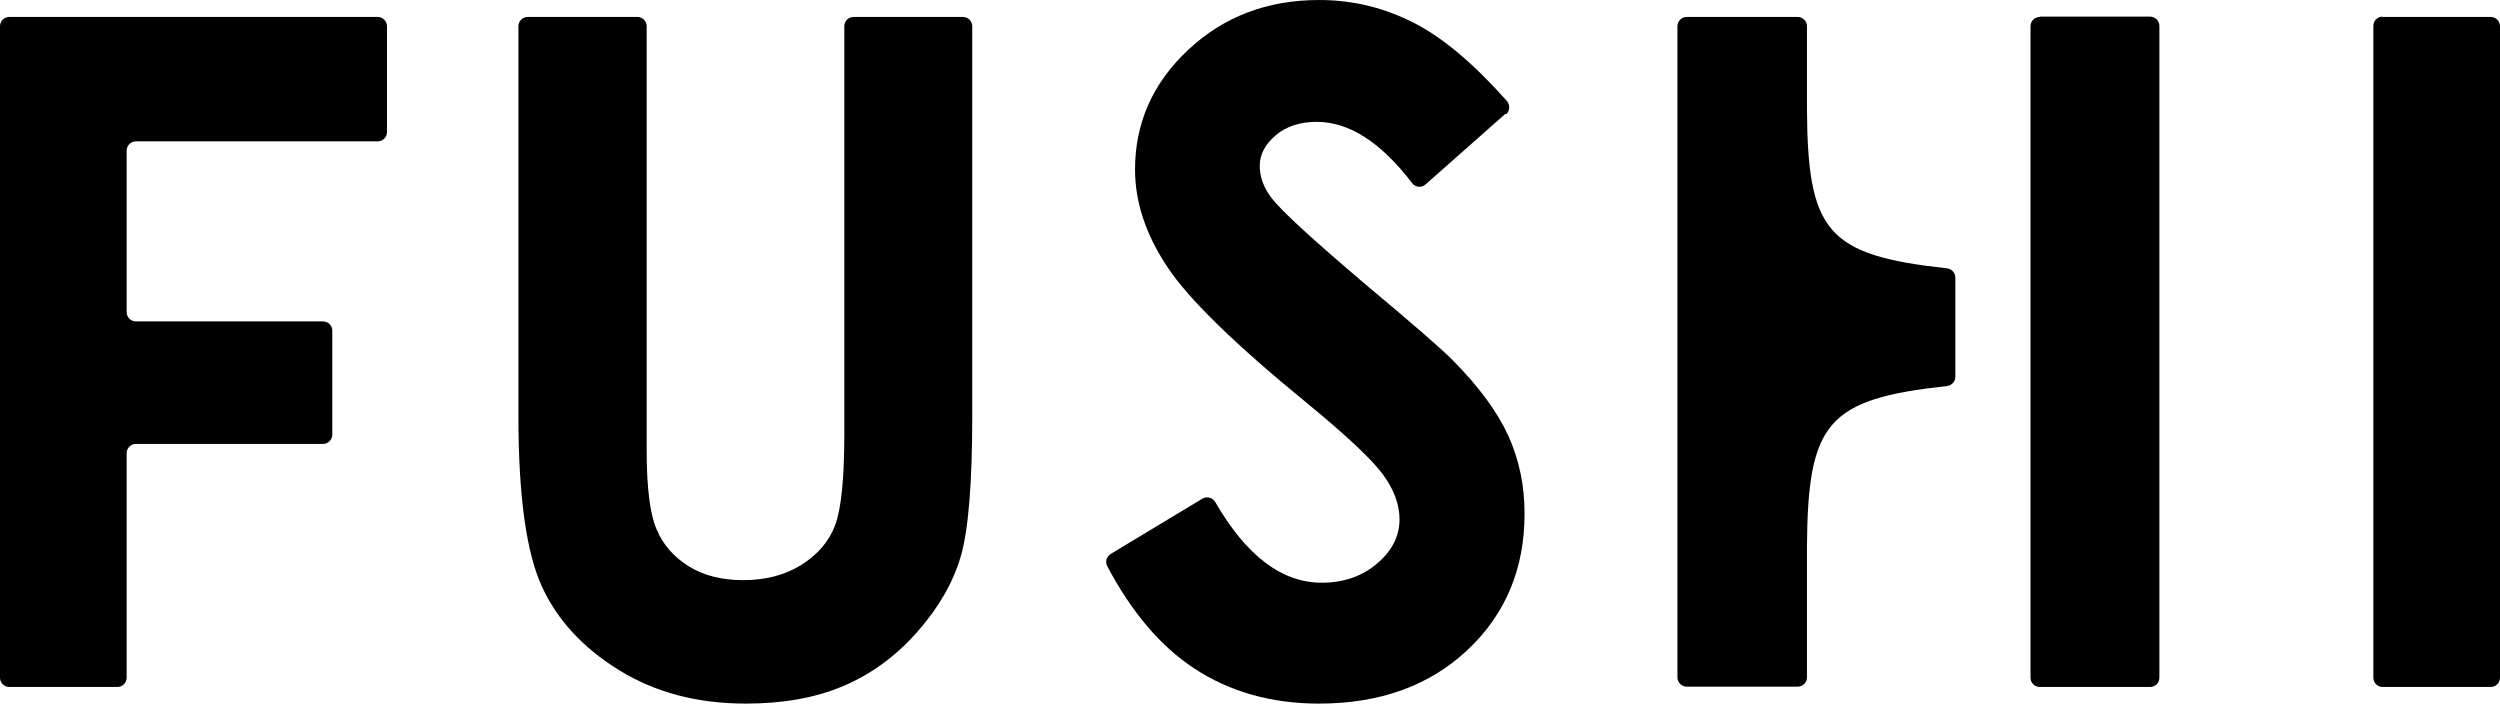
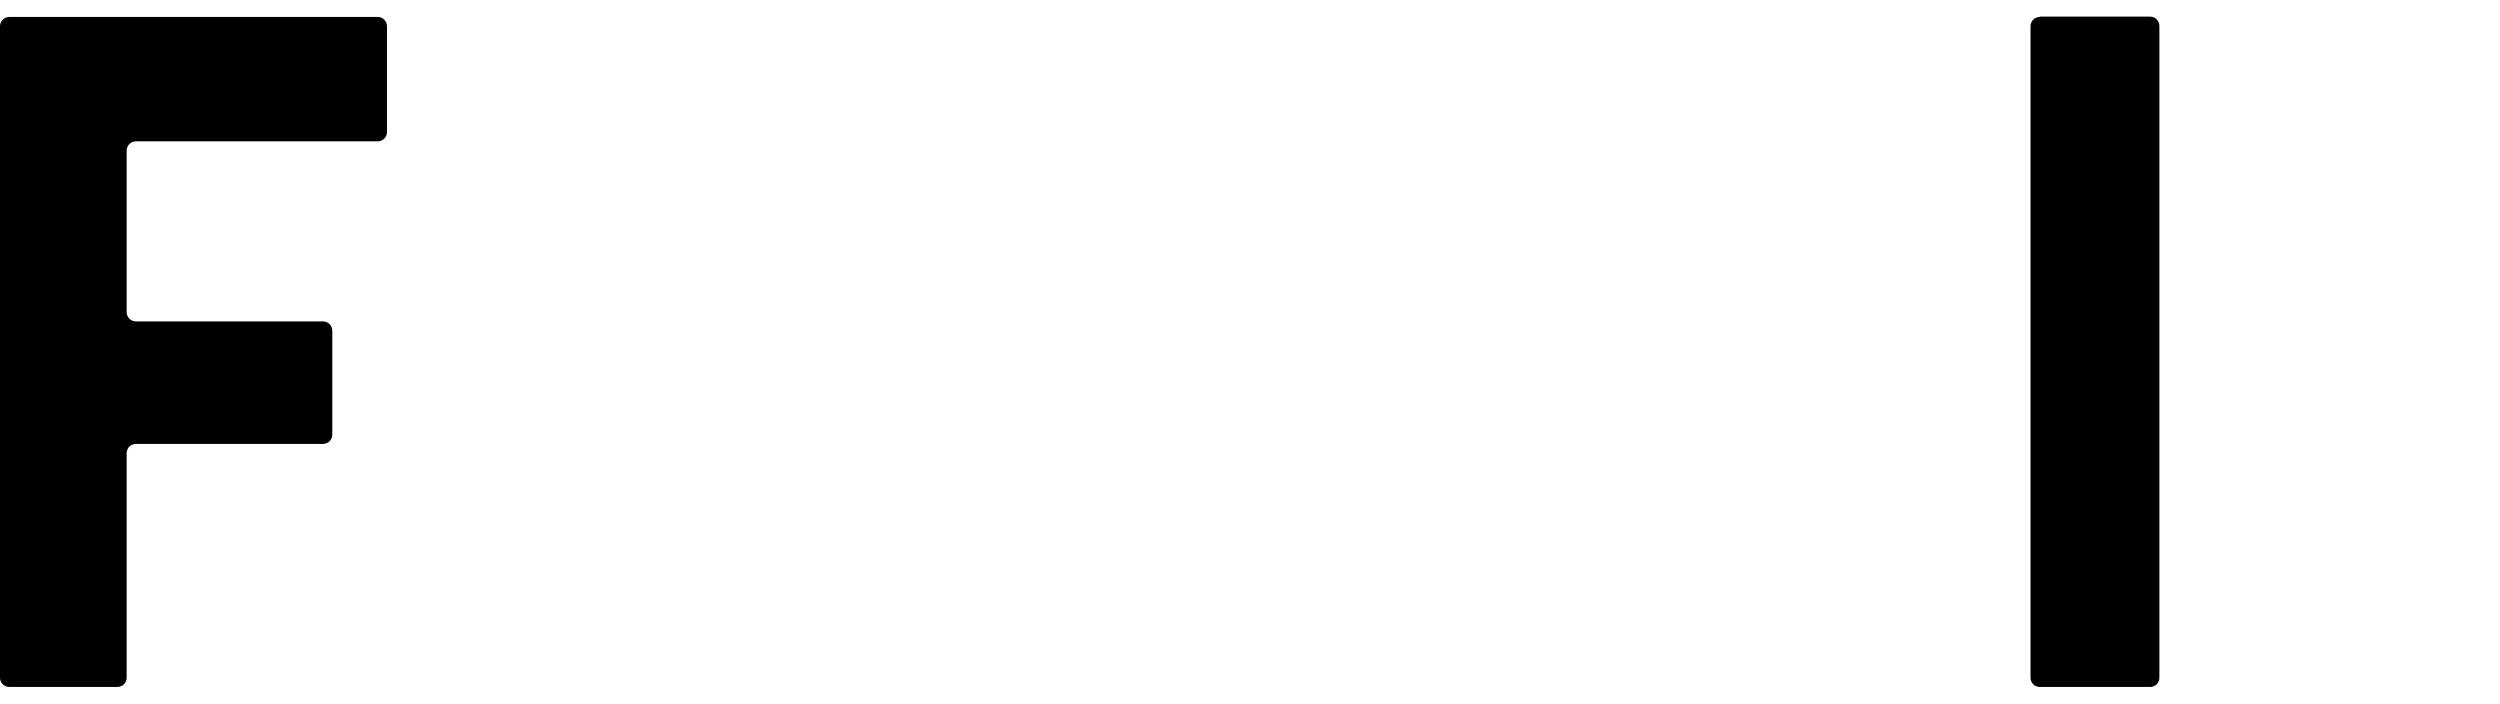
<svg xmlns="http://www.w3.org/2000/svg" id="_レイヤー_2" width="78.17" height="22" viewBox="0 0 78.17 22">
  <g id="_レイヤー_1-2">
    <g>
      <path d="M.29,.53H11.81c.16,0,.29,.13,.29,.29v3.31c0,.16-.13,.29-.29,.29H4.25c-.16,0-.29,.13-.29,.29v5.05c0,.16,.13,.29,.29,.29h5.85c.16,0,.29,.13,.29,.29v3.25c0,.16-.13,.29-.29,.29H4.25c-.16,0-.29,.13-.29,.29v7.02c0,.16-.13,.29-.29,.29H.29c-.16,0-.29-.13-.29-.29V.82c0-.16,.13-.29,.29-.29Z" />
-       <path d="M16.51,.53h3.42c.16,0,.29,.13,.29,.29V14.07c0,1.17,.1,1.99,.31,2.48,.2,.48,.54,.87,1.01,1.16,.47,.29,1.04,.43,1.7,.43,.7,0,1.31-.16,1.82-.48,.51-.32,.86-.73,1.05-1.23s.29-1.45,.29-2.85V.82c0-.16,.13-.29,.29-.29h3.42c.16,0,.29,.13,.29,.29V13.01c0,2.11-.12,3.57-.36,4.39-.24,.82-.69,1.6-1.36,2.36-.67,.76-1.44,1.32-2.31,1.69s-1.89,.55-3.05,.55c-1.52,0-2.84-.35-3.97-1.05-1.13-.7-1.93-1.57-2.41-2.62-.48-1.05-.73-2.82-.73-5.32V.82c0-.16,.13-.29,.29-.29Z" />
-       <path d="M47.07,3.56l-2.5,2.21c-.13,.11-.32,.09-.42-.05-.98-1.28-1.97-1.91-2.98-1.91-.52,0-.95,.14-1.28,.42s-.5,.6-.5,.95,.12,.68,.36,1c.32,.42,1.3,1.31,2.92,2.69,1.52,1.27,2.44,2.07,2.77,2.41,.81,.82,1.38,1.6,1.72,2.34,.34,.75,.51,1.56,.51,2.44,0,1.72-.59,3.14-1.78,4.26-1.19,1.12-2.74,1.68-4.65,1.68-1.49,0-2.79-.37-3.9-1.1-1.05-.69-1.96-1.76-2.72-3.2-.07-.13-.02-.3,.11-.38l2.87-1.73c.14-.08,.32-.03,.4,.11,.97,1.68,2.08,2.52,3.33,2.52,.68,0,1.26-.2,1.73-.6,.47-.4,.7-.86,.7-1.38,0-.47-.18-.95-.53-1.42-.35-.47-1.13-1.2-2.32-2.18-2.28-1.86-3.76-3.3-4.42-4.31-.67-1.01-1-2.02-1-3.03,0-1.45,.55-2.7,1.66-3.74,1.11-1.04,2.47-1.56,4.1-1.56,1.05,0,2.04,.24,2.99,.73,.89,.46,1.85,1.27,2.88,2.43,.1,.12,.09,.3-.02,.41Z" />
-       <path d="M74.5,.53h3.38c.16,0,.29,.13,.29,.29V21.19c0,.16-.13,.29-.29,.29h-3.38c-.16,0-.29-.13-.29-.29V.81c0-.16,.13-.29,.29-.29Z" />
      <g>
        <path d="M63.78,.53c-.16,0-.29,.13-.29,.29V21.19c0,.16,.13,.29,.29,.29h3.45c.16,0,.29-.13,.29-.29V.81c0-.16-.13-.29-.29-.29h-3.45Z" />
-         <path d="M56.5,3.39V.82c0-.16-.13-.29-.29-.29h-3.47c-.16,0-.29,.13-.29,.29V21.18c0,.16,.13,.29,.29,.29h3.47c.16,0,.29-.13,.29-.29v-4.1c.03-3.87,.63-4.6,4.38-5.01,.15-.02,.26-.14,.26-.29v-3.1c0-.15-.11-.27-.26-.29-3.76-.41-4.36-1.14-4.38-5.01Z" />
      </g>
    </g>
  </g>
</svg>